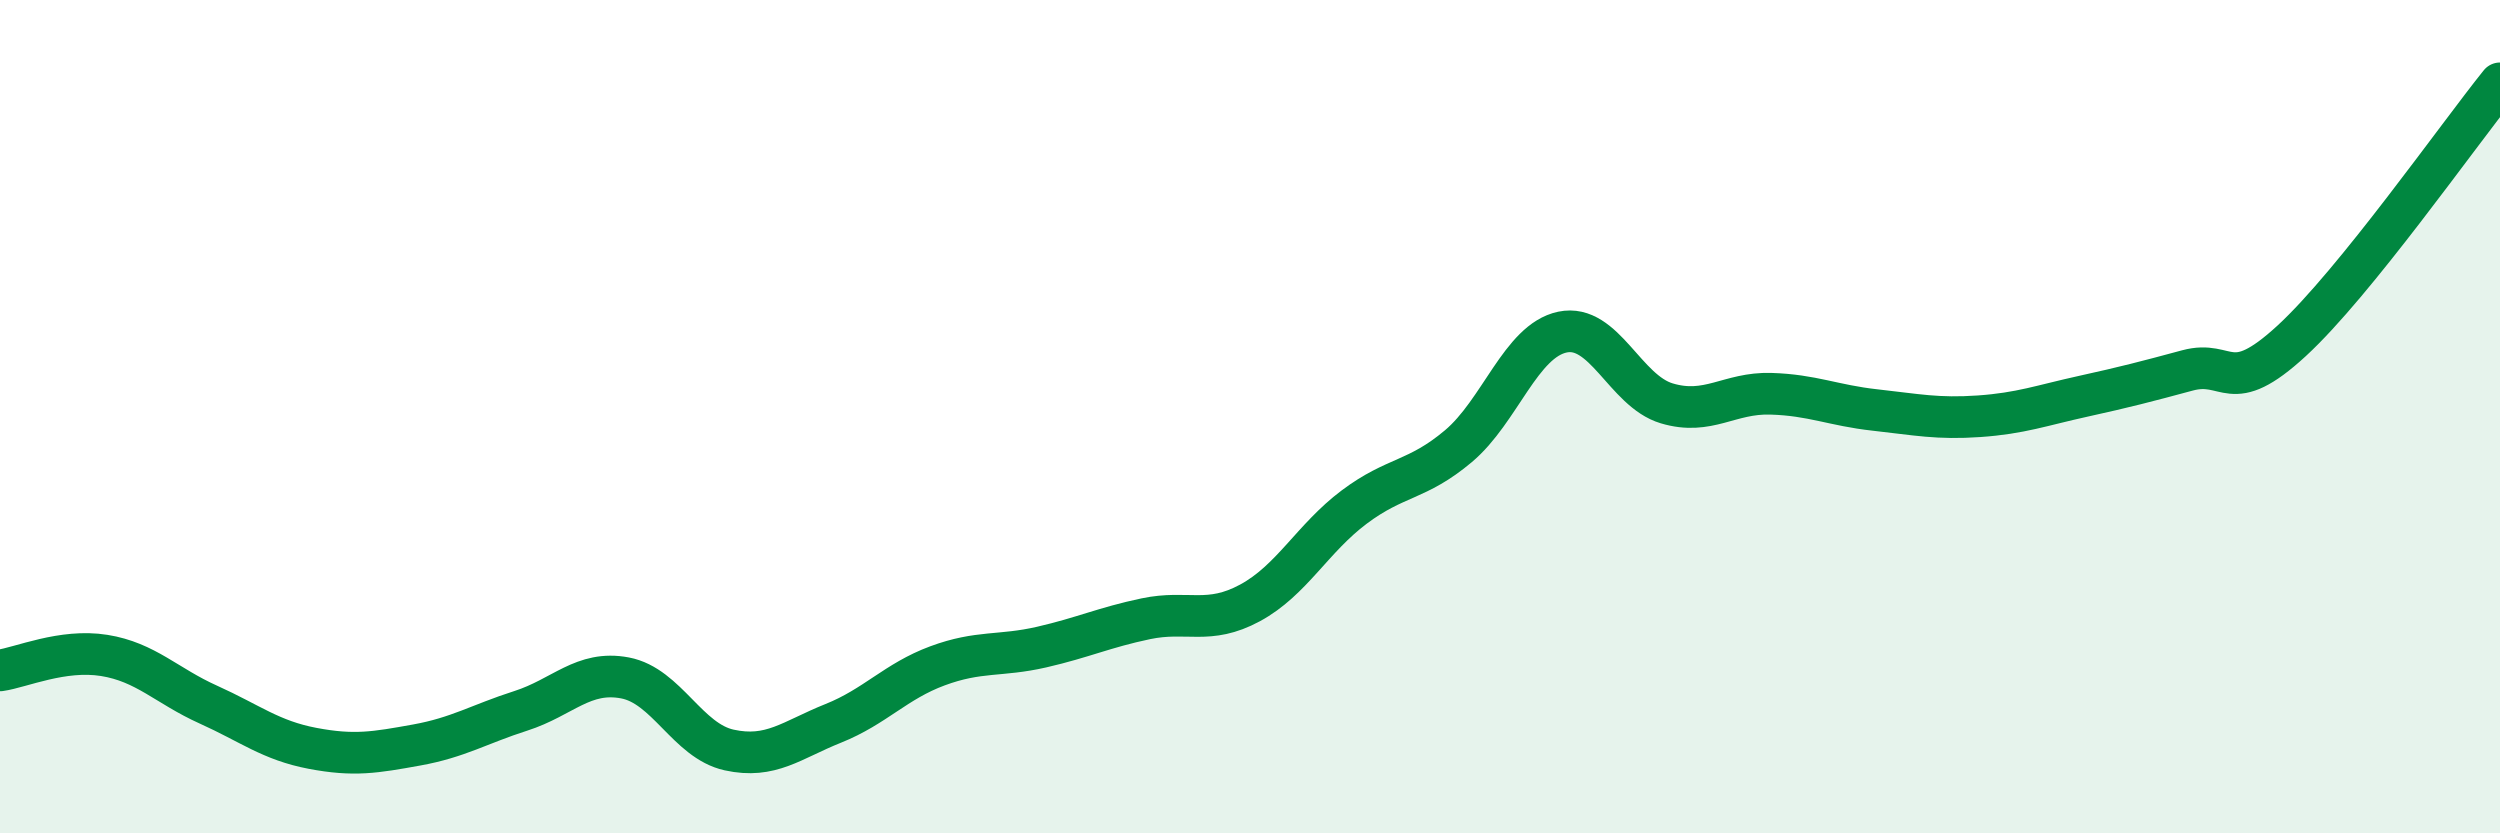
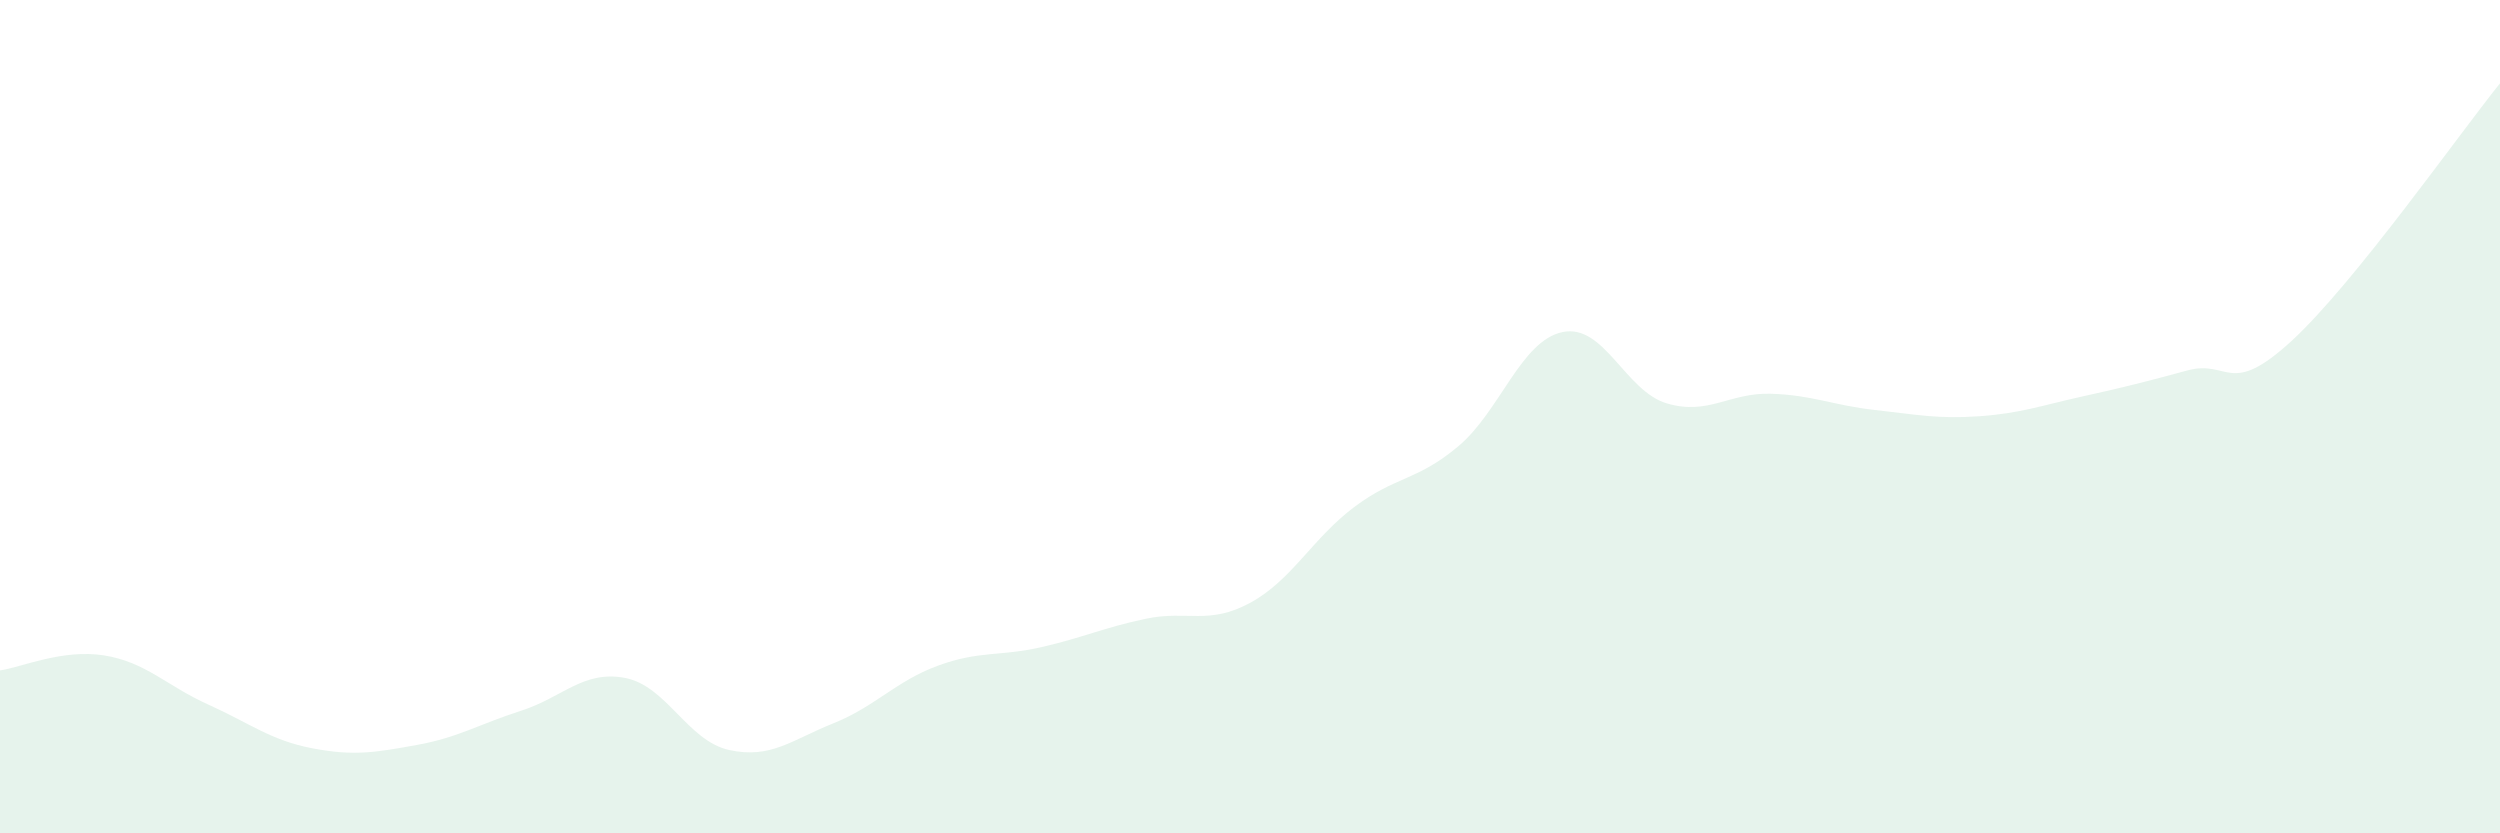
<svg xmlns="http://www.w3.org/2000/svg" width="60" height="20" viewBox="0 0 60 20">
  <path d="M 0,16.09 C 0.5,16.02 1.5,15.57 2.5,15.73 C 3.5,15.89 4,16.46 5,16.91 C 6,17.36 6.5,17.77 7.5,17.96 C 8.5,18.15 9,18.06 10,17.88 C 11,17.7 11.5,17.38 12.5,17.06 C 13.5,16.74 14,16.08 15,16.27 C 16,16.46 16.5,17.78 17.5,18 C 18.5,18.22 19,17.76 20,17.36 C 21,16.96 21.5,16.35 22.5,15.98 C 23.5,15.61 24,15.76 25,15.53 C 26,15.3 26.5,15.06 27.5,14.85 C 28.5,14.64 29,15.01 30,14.47 C 31,13.93 31.5,12.92 32.5,12.17 C 33.5,11.42 34,11.55 35,10.71 C 36,9.87 36.5,8.18 37.5,7.97 C 38.5,7.76 39,9.38 40,9.68 C 41,9.98 41.5,9.42 42.5,9.45 C 43.5,9.48 44,9.73 45,9.84 C 46,9.95 46.5,10.06 47.5,9.99 C 48.5,9.92 49,9.73 50,9.51 C 51,9.29 51.5,9.16 52.5,8.89 C 53.5,8.62 53.5,9.56 55,8.18 C 56.5,6.8 59,3.24 60,2L60 20L0 20Z" fill="#008740" opacity="0.1" stroke-linecap="round" stroke-linejoin="round" />
-   <path d="M 0,16.09 C 0.5,16.02 1.5,15.57 2.5,15.73 C 3.5,15.89 4,16.46 5,16.91 C 6,17.36 6.5,17.77 7.5,17.96 C 8.5,18.15 9,18.06 10,17.88 C 11,17.7 11.5,17.38 12.5,17.06 C 13.5,16.74 14,16.08 15,16.27 C 16,16.46 16.5,17.78 17.5,18 C 18.5,18.22 19,17.76 20,17.36 C 21,16.96 21.5,16.35 22.5,15.98 C 23.5,15.61 24,15.76 25,15.53 C 26,15.3 26.5,15.06 27.5,14.85 C 28.5,14.64 29,15.01 30,14.47 C 31,13.93 31.5,12.92 32.5,12.17 C 33.5,11.42 34,11.55 35,10.71 C 36,9.87 36.5,8.18 37.5,7.97 C 38.5,7.76 39,9.38 40,9.68 C 41,9.98 41.5,9.42 42.5,9.45 C 43.5,9.48 44,9.73 45,9.84 C 46,9.95 46.5,10.06 47.5,9.99 C 48.5,9.92 49,9.73 50,9.51 C 51,9.29 51.5,9.16 52.5,8.89 C 53.5,8.62 53.5,9.56 55,8.18 C 56.5,6.8 59,3.24 60,2" stroke="#008740" stroke-width="1" fill="none" stroke-linecap="round" stroke-linejoin="round" />
</svg>